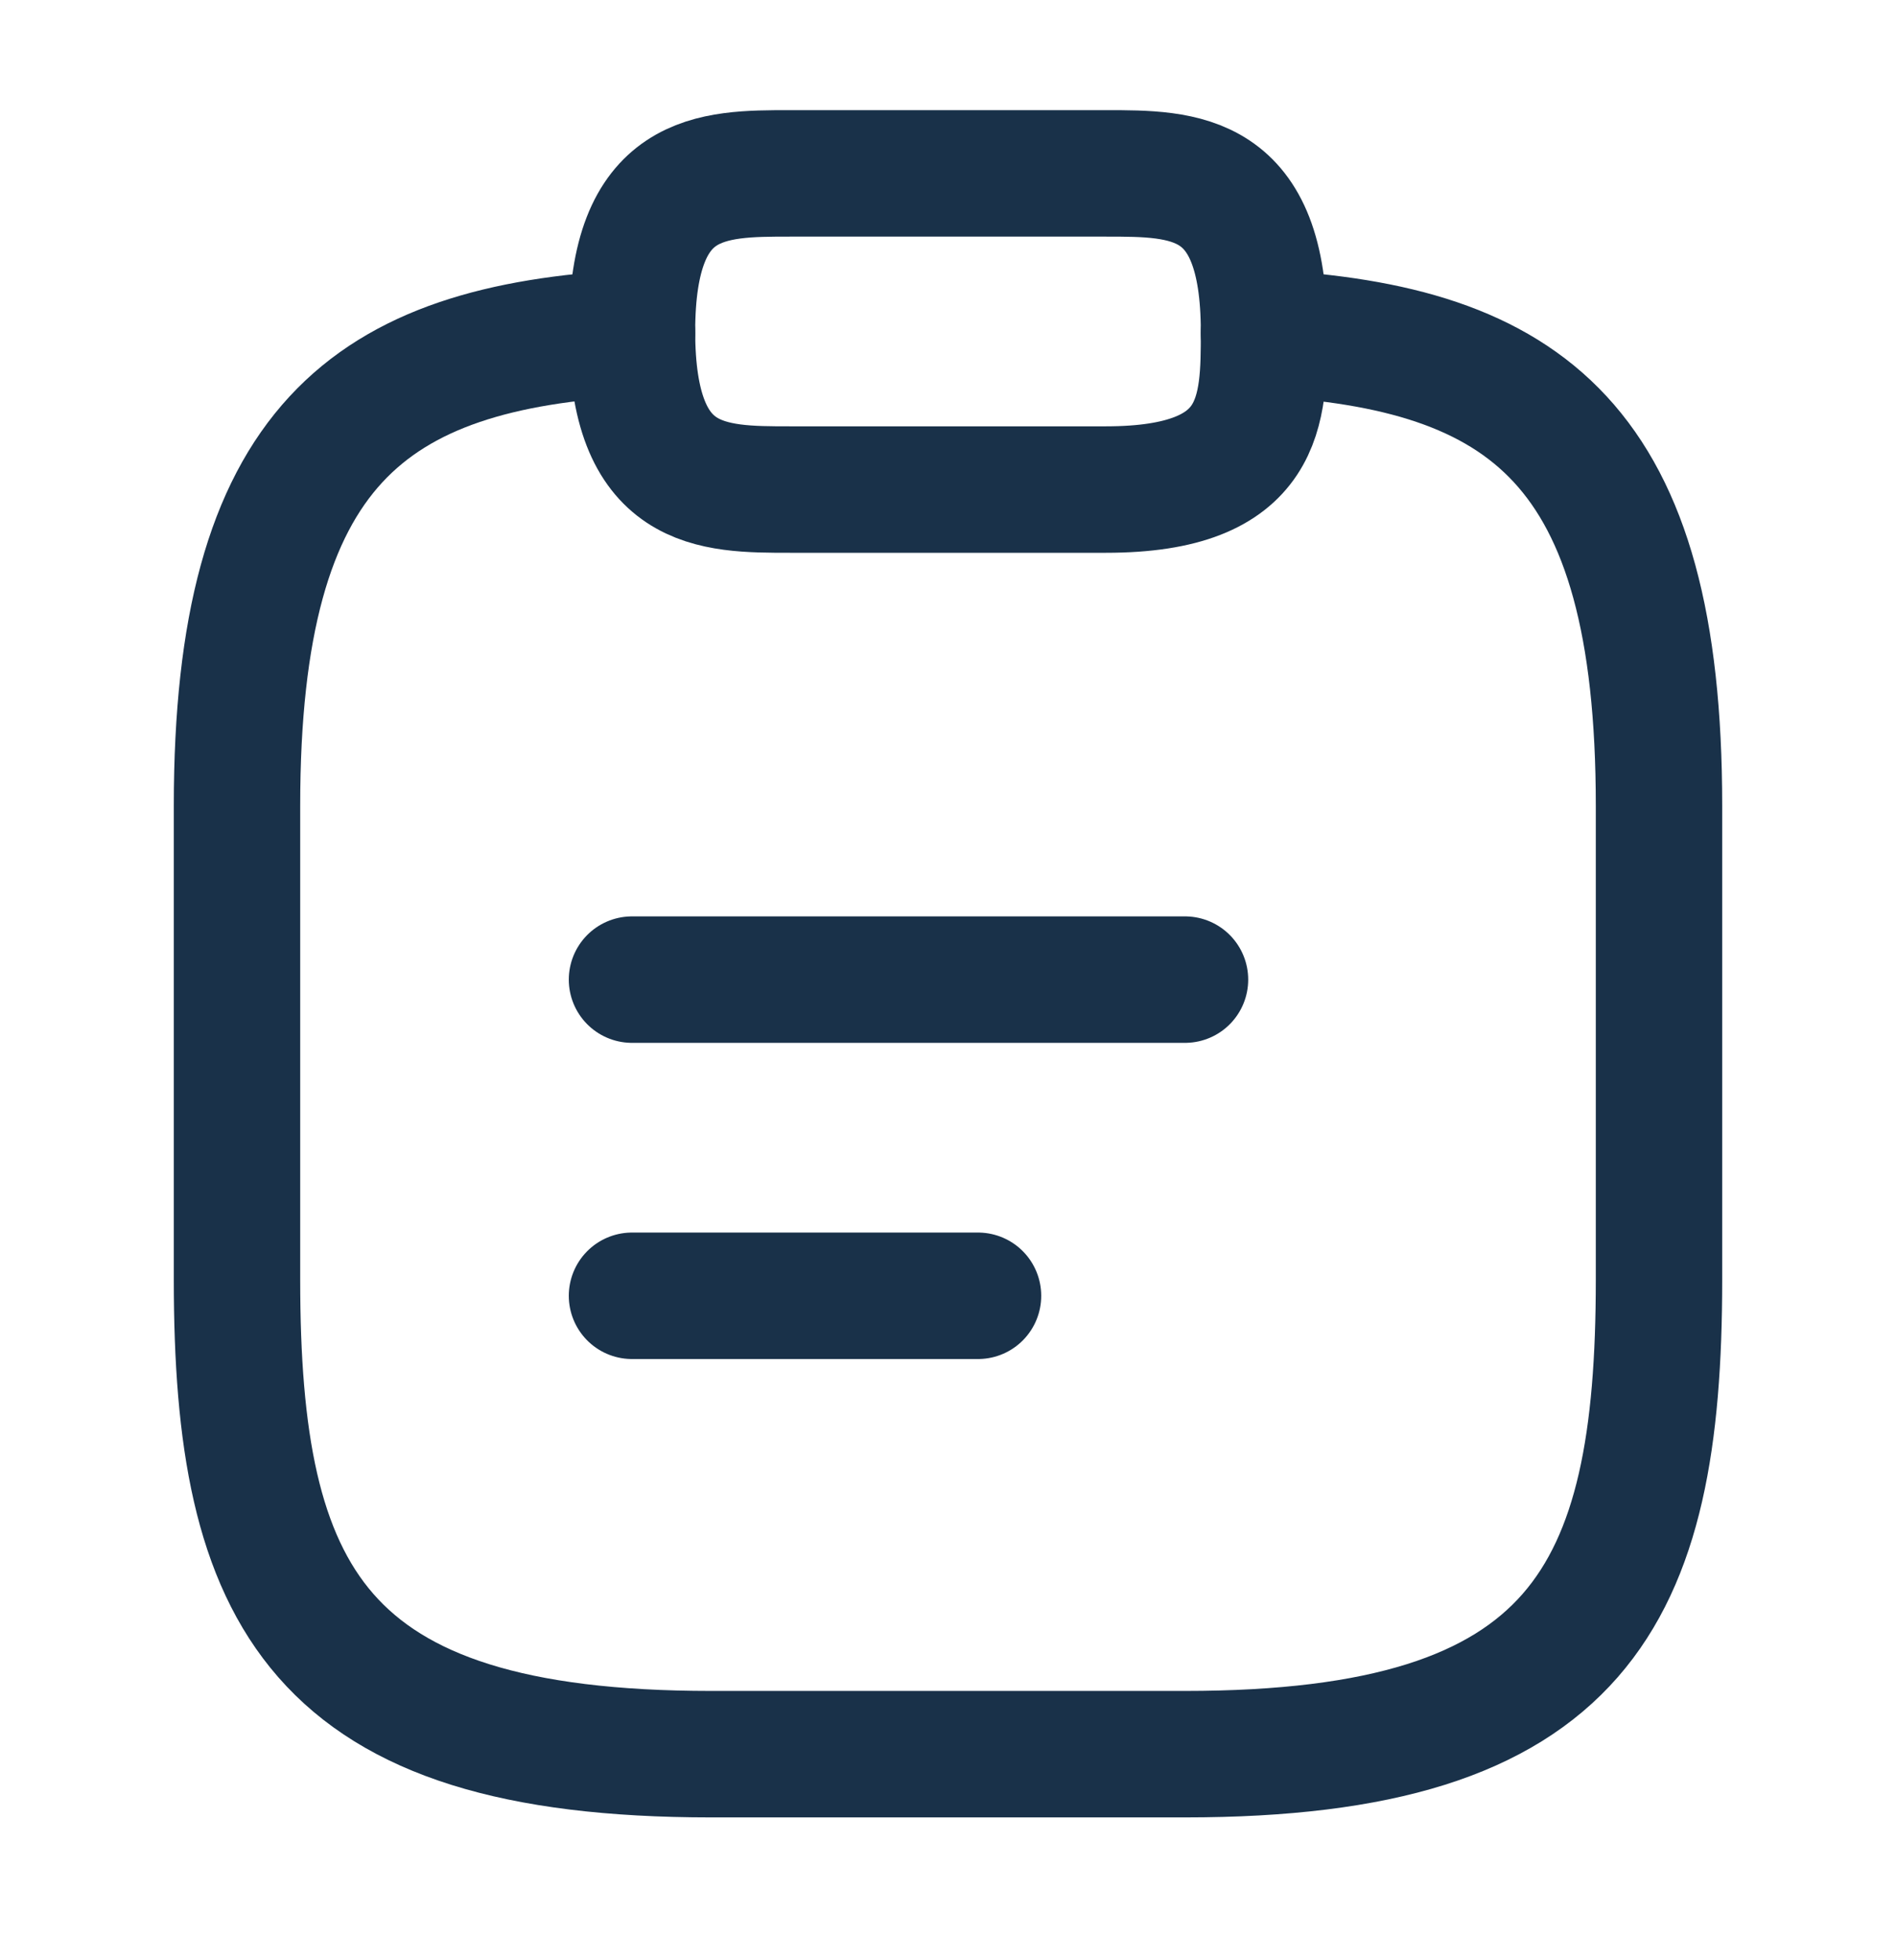
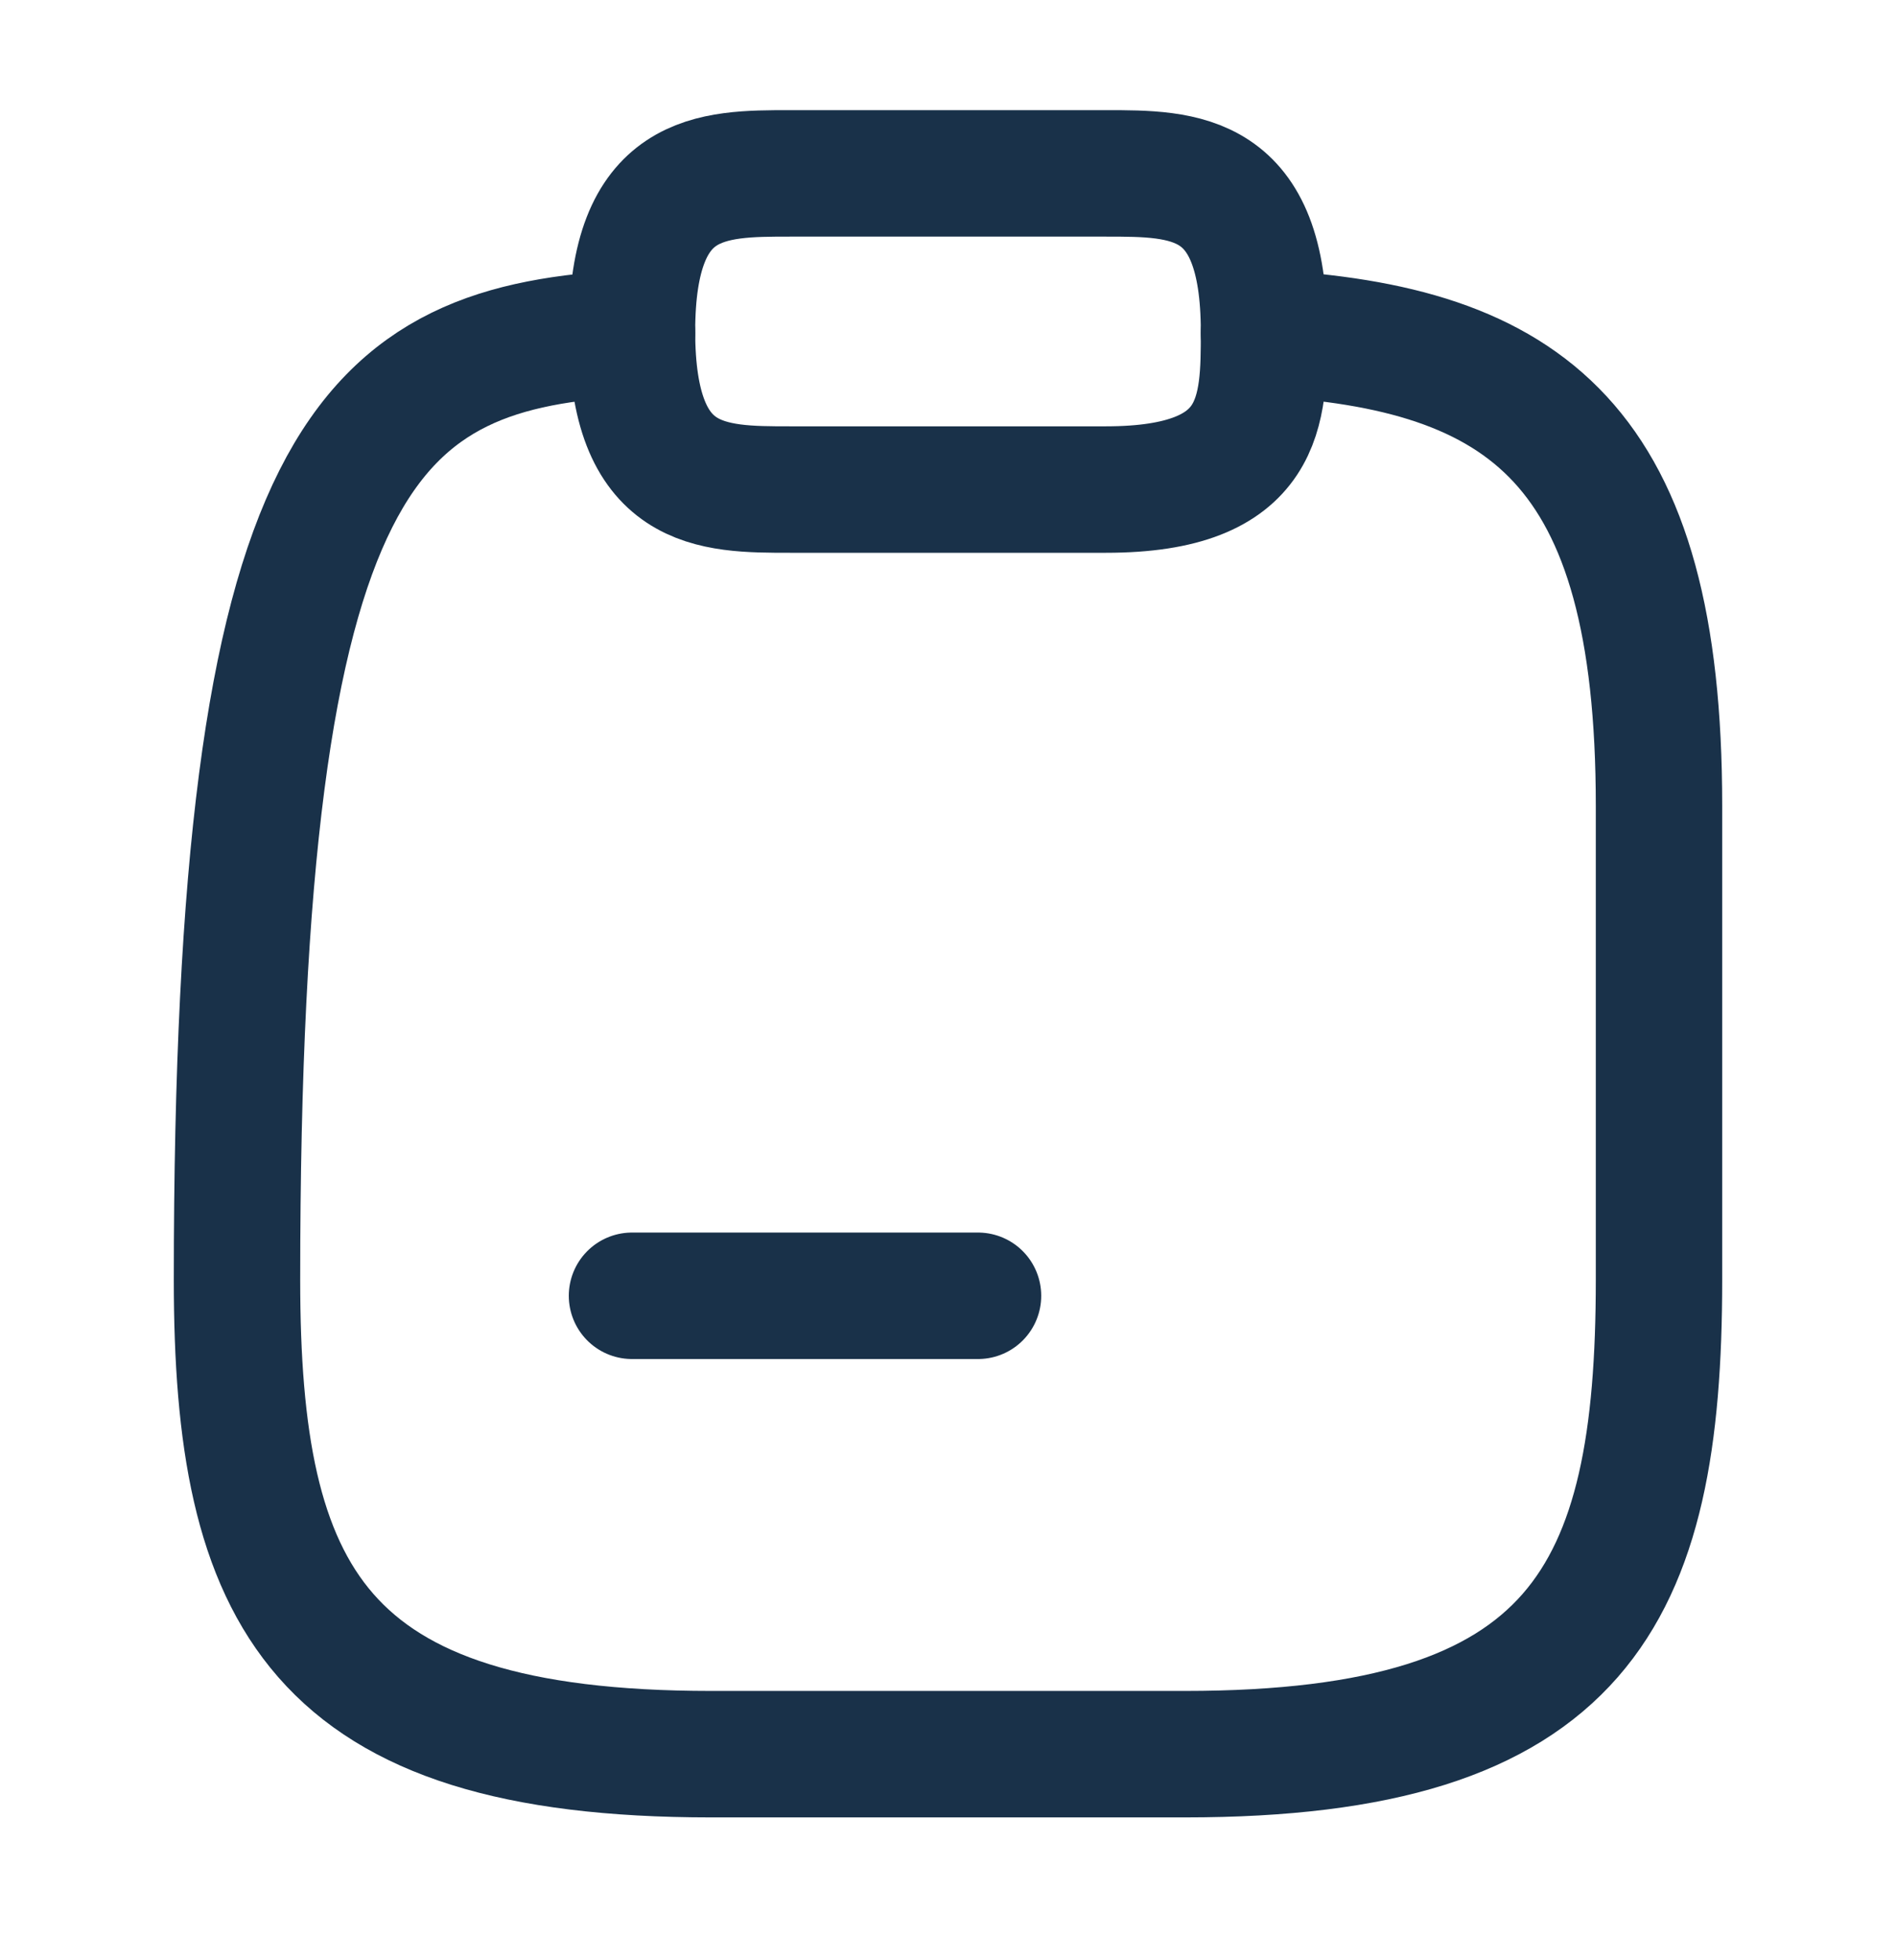
<svg xmlns="http://www.w3.org/2000/svg" width="30" height="31" viewBox="0 0 30 31" fill="none">
-   <path d="M10 15.492H18.75" stroke="#193149" stroke-width="2" stroke-miterlimit="10" stroke-linecap="round" stroke-linejoin="round" />
  <path d="M10 20.492H15.475" stroke="#193149" stroke-width="2" stroke-miterlimit="10" stroke-linecap="round" stroke-linejoin="round" />
  <path d="M12.5 7.742H17.5C20 7.742 20 6.492 20 5.242C20 2.742 18.75 2.742 17.5 2.742H12.5C11.25 2.742 10 2.742 10 5.242C10 7.742 11.25 7.742 12.5 7.742Z" stroke="#193149" stroke-width="2" stroke-miterlimit="10" stroke-linecap="round" stroke-linejoin="round" />
-   <path d="M20 5.266C24.163 5.491 26.25 7.028 26.25 12.741V20.241C26.25 25.241 25 27.741 18.75 27.741H11.25C5 27.741 3.75 25.241 3.75 20.241V12.741C3.75 7.041 5.838 5.491 10 5.266" stroke="#193149" stroke-width="2" stroke-miterlimit="10" stroke-linecap="round" stroke-linejoin="round" />
+   <path d="M20 5.266C24.163 5.491 26.25 7.028 26.25 12.741V20.241C26.25 25.241 25 27.741 18.75 27.741H11.25C5 27.741 3.75 25.241 3.75 20.241C3.75 7.041 5.838 5.491 10 5.266" stroke="#193149" stroke-width="2" stroke-miterlimit="10" stroke-linecap="round" stroke-linejoin="round" />
</svg>